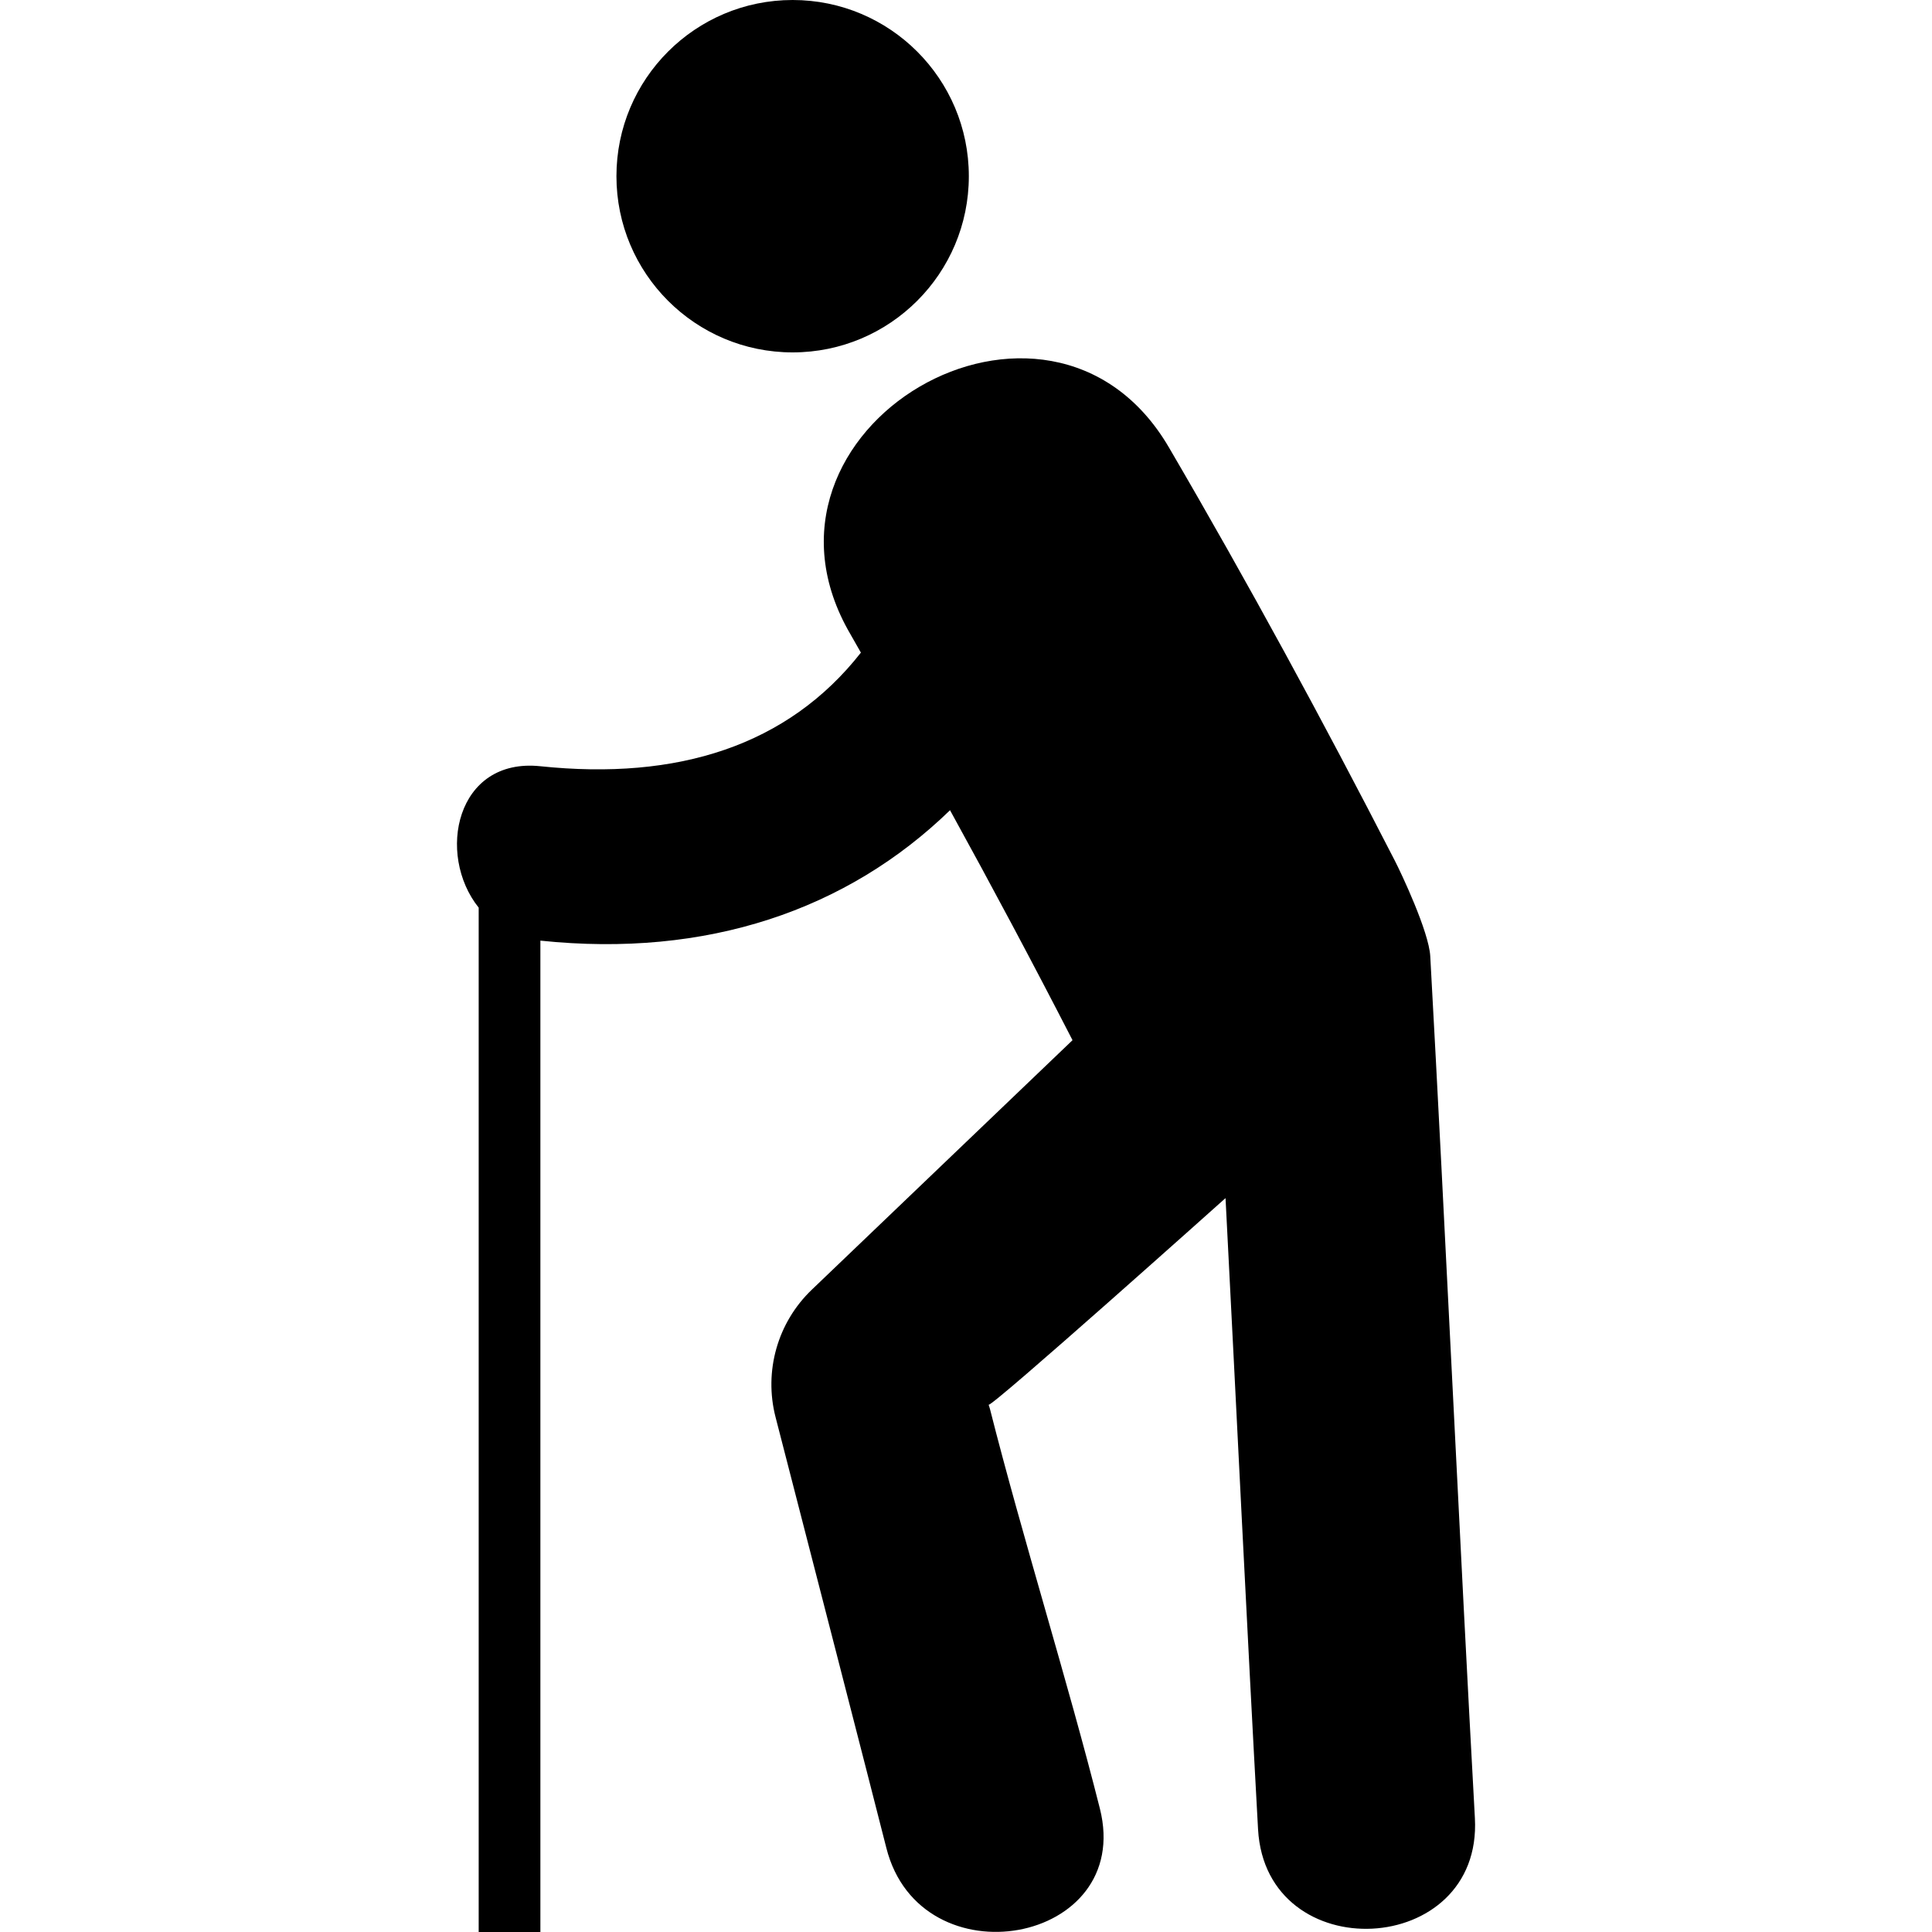
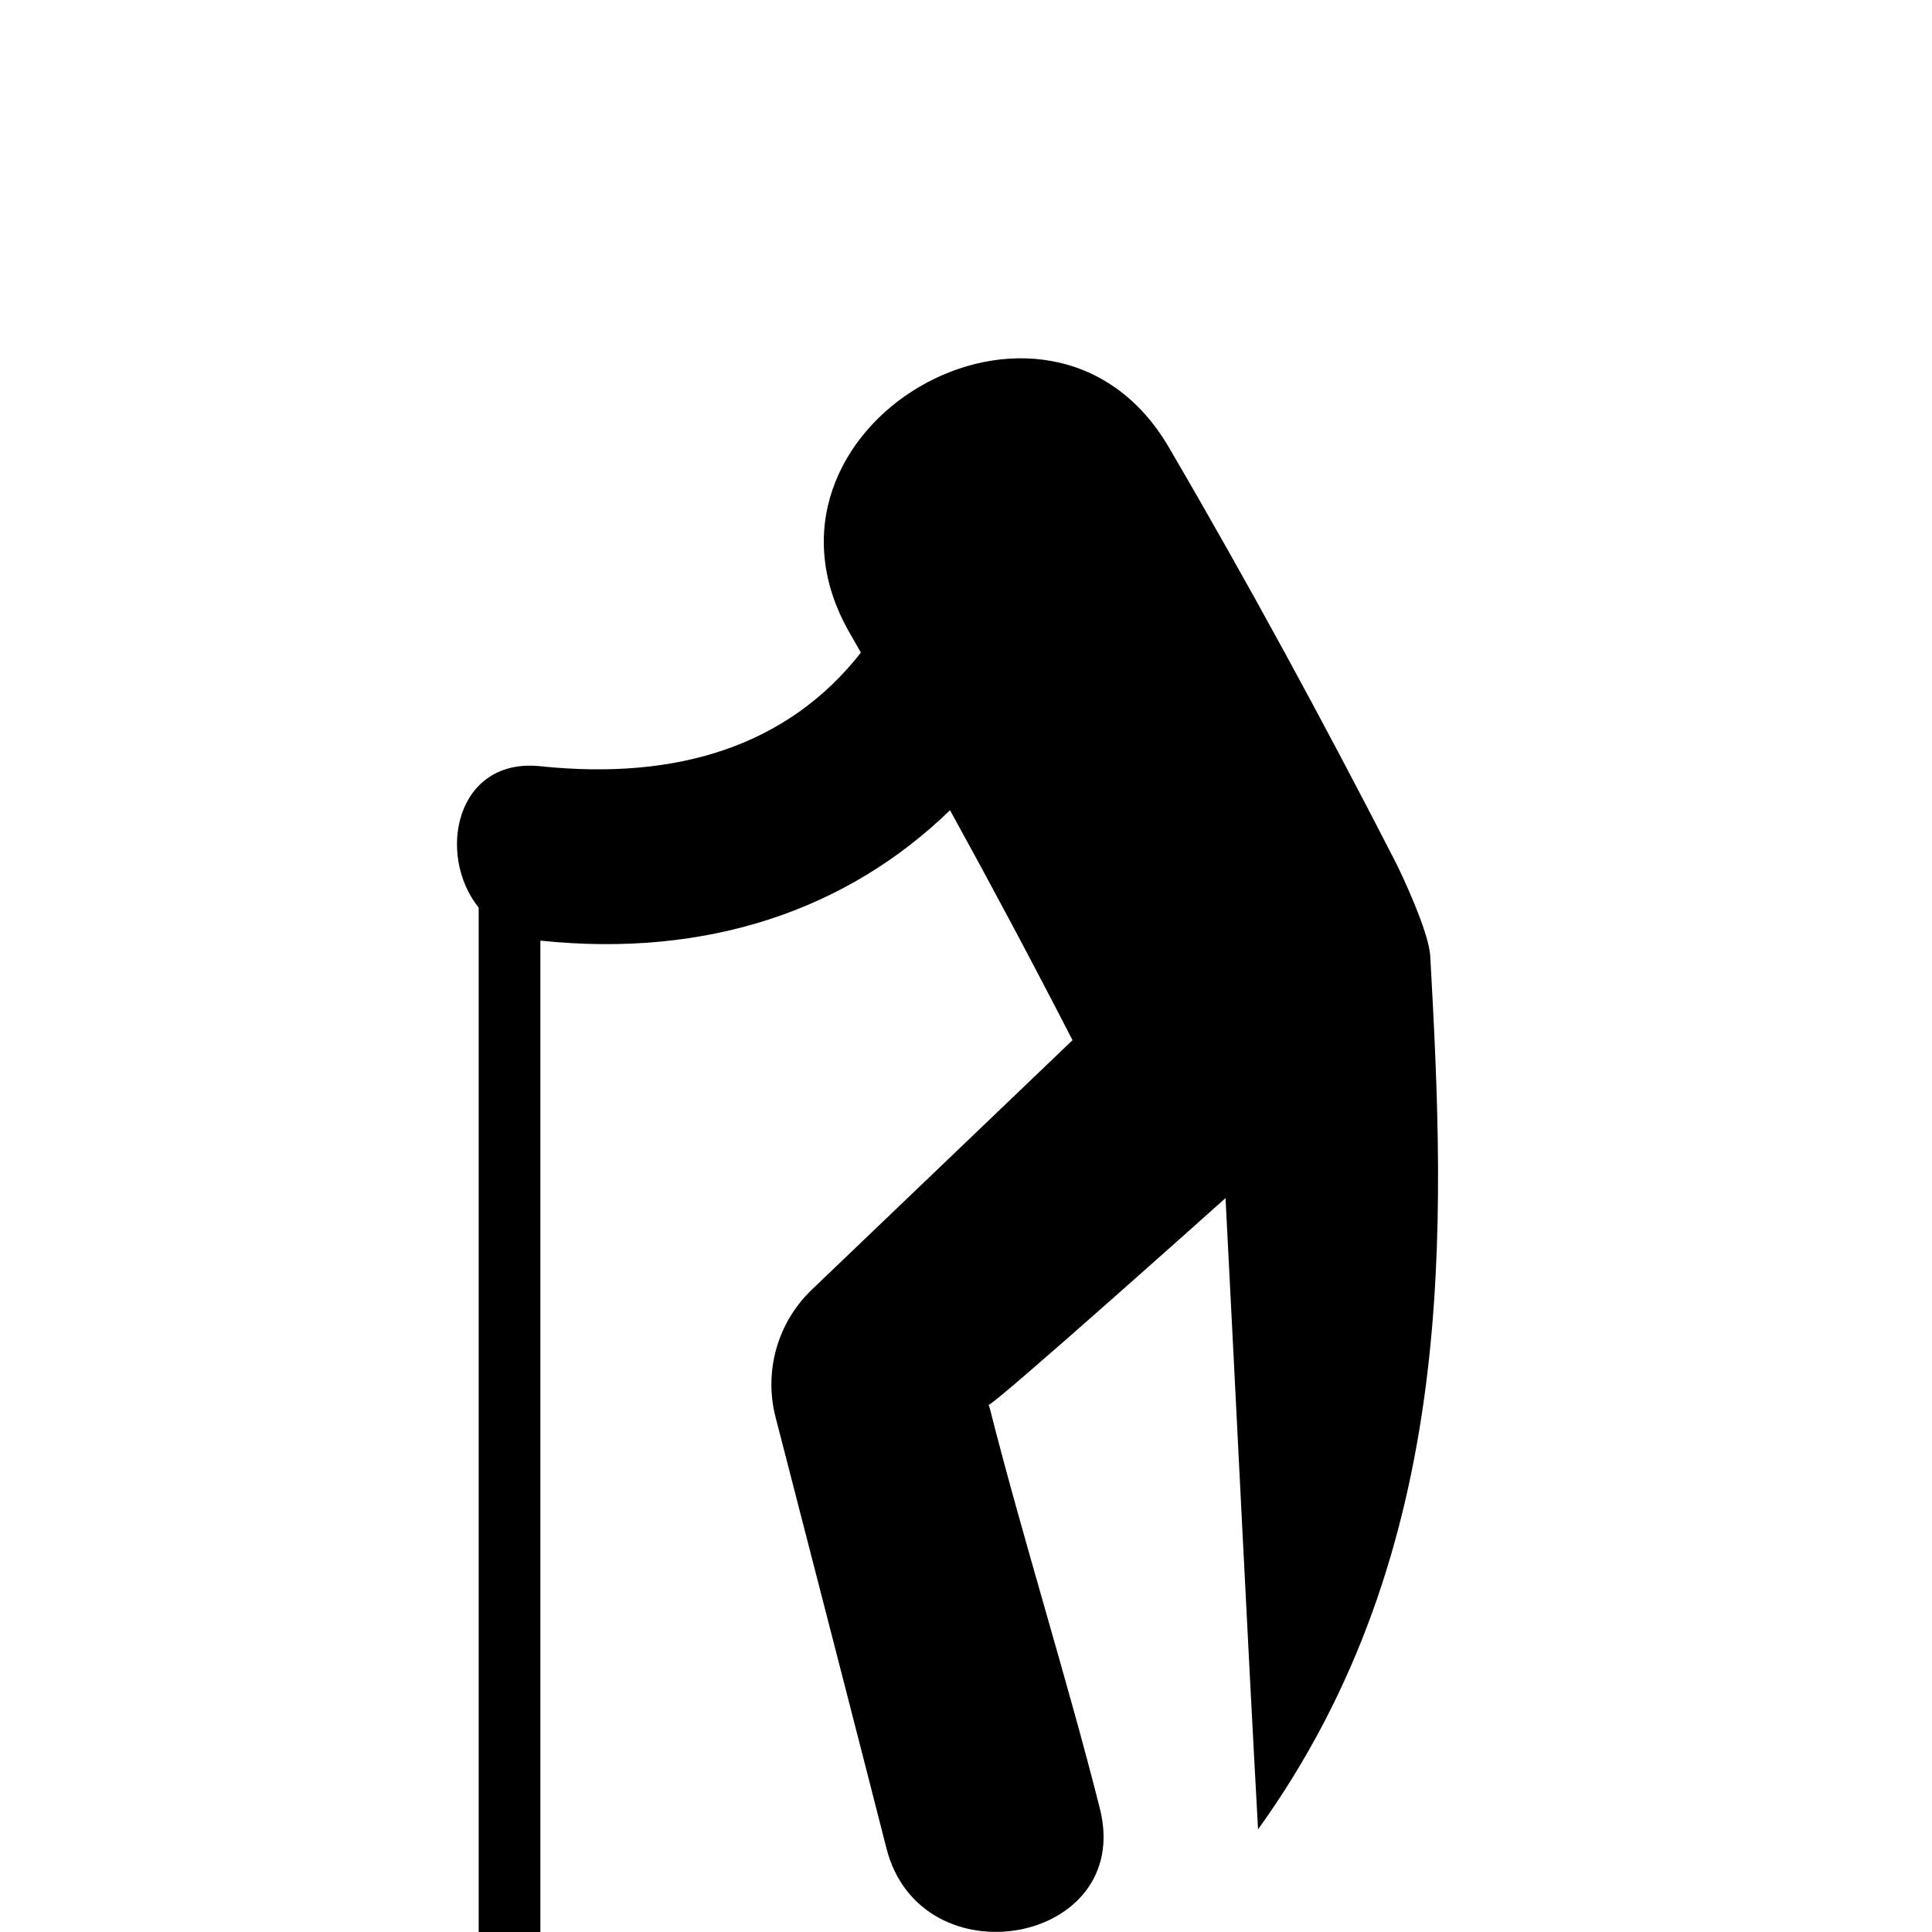
<svg xmlns="http://www.w3.org/2000/svg" width="30" height="30" viewBox="0 0 30 30" fill="none">
-   <path d="M12.308 5.472C13.819 5.472 15.044 4.247 15.044 2.736C15.044 1.225 13.819 0 12.308 0C10.797 0 9.572 1.225 9.572 2.736C9.572 4.247 10.797 5.472 12.308 5.472Z" fill="black" />
-   <path d="M22.209 14.848C22.189 14.469 21.755 13.55 21.657 13.361C20.544 11.194 19.38 9.05 18.15 6.946C16.288 3.76 11.336 6.654 13.207 9.851C13.261 9.944 13.314 10.039 13.368 10.134C12.232 11.582 10.522 12.121 8.39 11.898C7.081 11.761 6.771 13.267 7.433 14.094V30H8.391V14.606C10.978 14.877 13.155 14.131 14.752 12.581C15.403 13.763 16.038 14.954 16.654 16.152L12.607 20.025C12.073 20.535 11.859 21.293 12.043 22.006C12.538 23.925 13.501 27.659 13.763 28.694C14.292 30.792 17.61 30.192 17.079 28.084C16.583 26.115 15.87 23.847 15.372 21.878C15.366 21.855 15.358 21.834 15.351 21.812C15.372 21.878 19.03 18.604 19.03 18.604C19.2 21.885 19.367 25.369 19.535 28.406C19.657 30.576 23.023 30.407 22.902 28.231C22.671 24.05 22.44 19.027 22.209 14.848Z" fill="black" />
+   <path d="M22.209 14.848C22.189 14.469 21.755 13.55 21.657 13.361C20.544 11.194 19.38 9.05 18.15 6.946C16.288 3.76 11.336 6.654 13.207 9.851C13.261 9.944 13.314 10.039 13.368 10.134C12.232 11.582 10.522 12.121 8.39 11.898C7.081 11.761 6.771 13.267 7.433 14.094V30H8.391V14.606C10.978 14.877 13.155 14.131 14.752 12.581C15.403 13.763 16.038 14.954 16.654 16.152L12.607 20.025C12.073 20.535 11.859 21.293 12.043 22.006C12.538 23.925 13.501 27.659 13.763 28.694C14.292 30.792 17.61 30.192 17.079 28.084C16.583 26.115 15.87 23.847 15.372 21.878C15.366 21.855 15.358 21.834 15.351 21.812C15.372 21.878 19.03 18.604 19.03 18.604C19.2 21.885 19.367 25.369 19.535 28.406C22.671 24.05 22.44 19.027 22.209 14.848Z" fill="black" />
</svg>